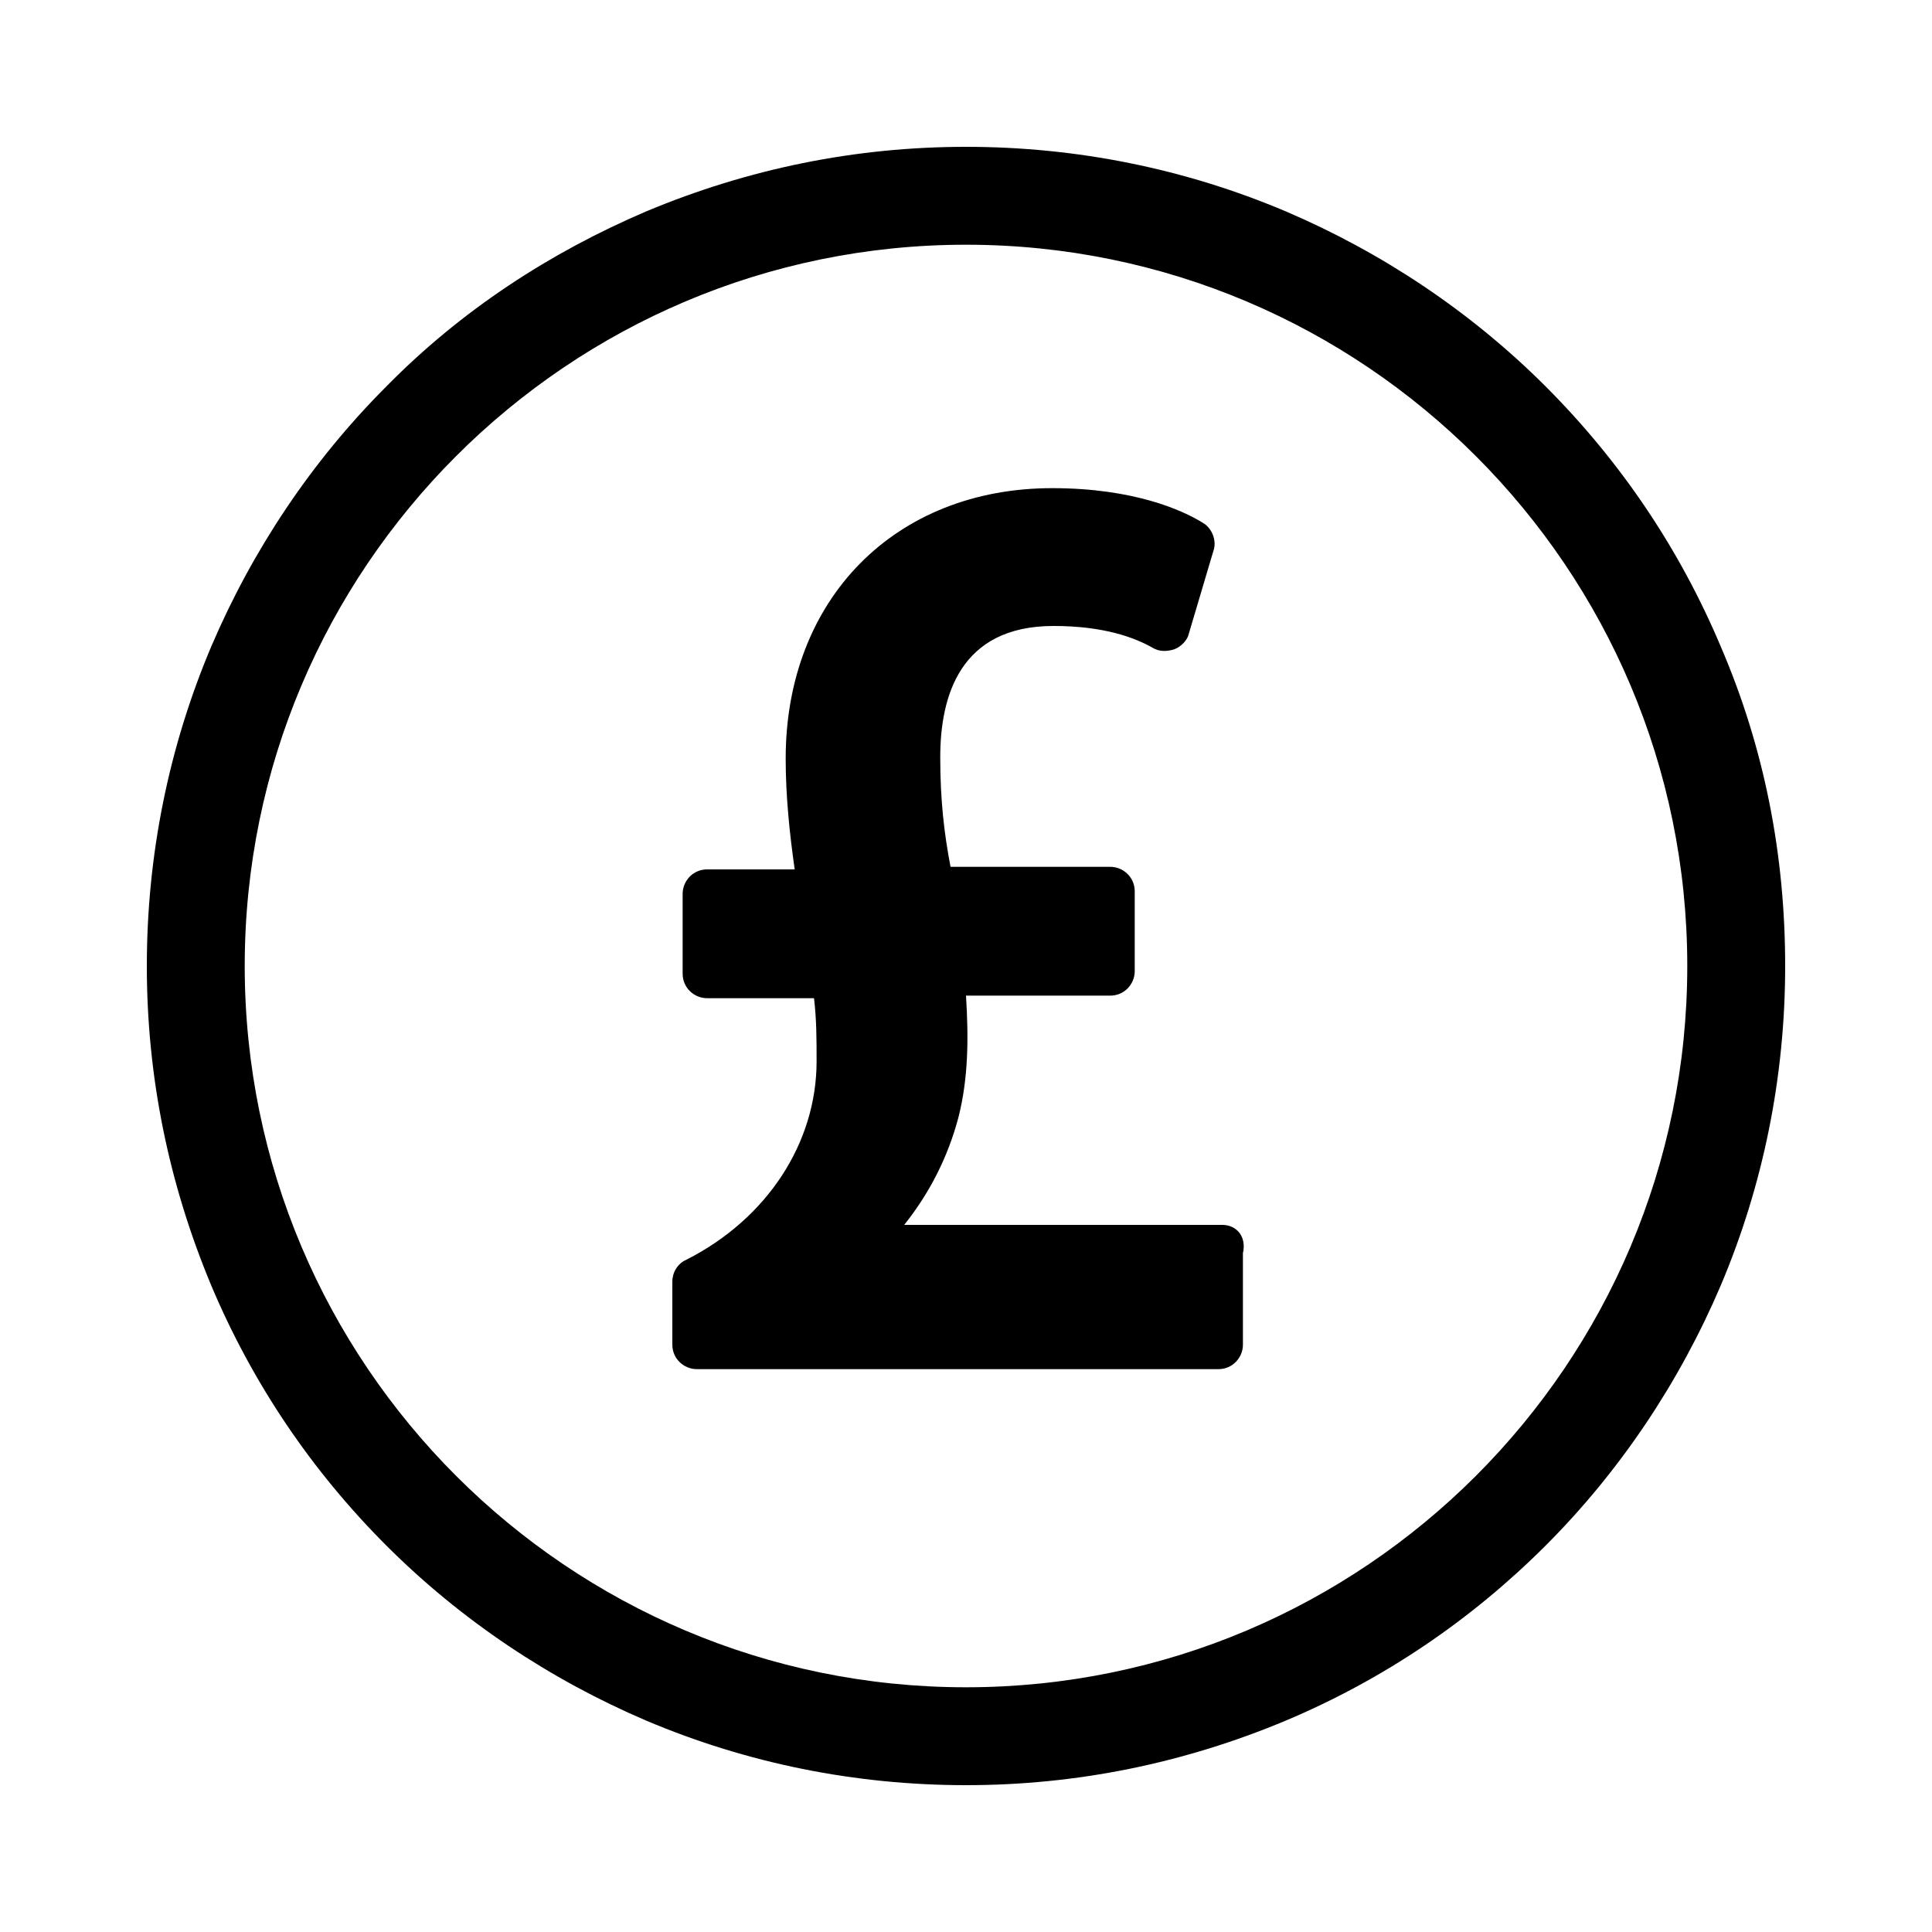
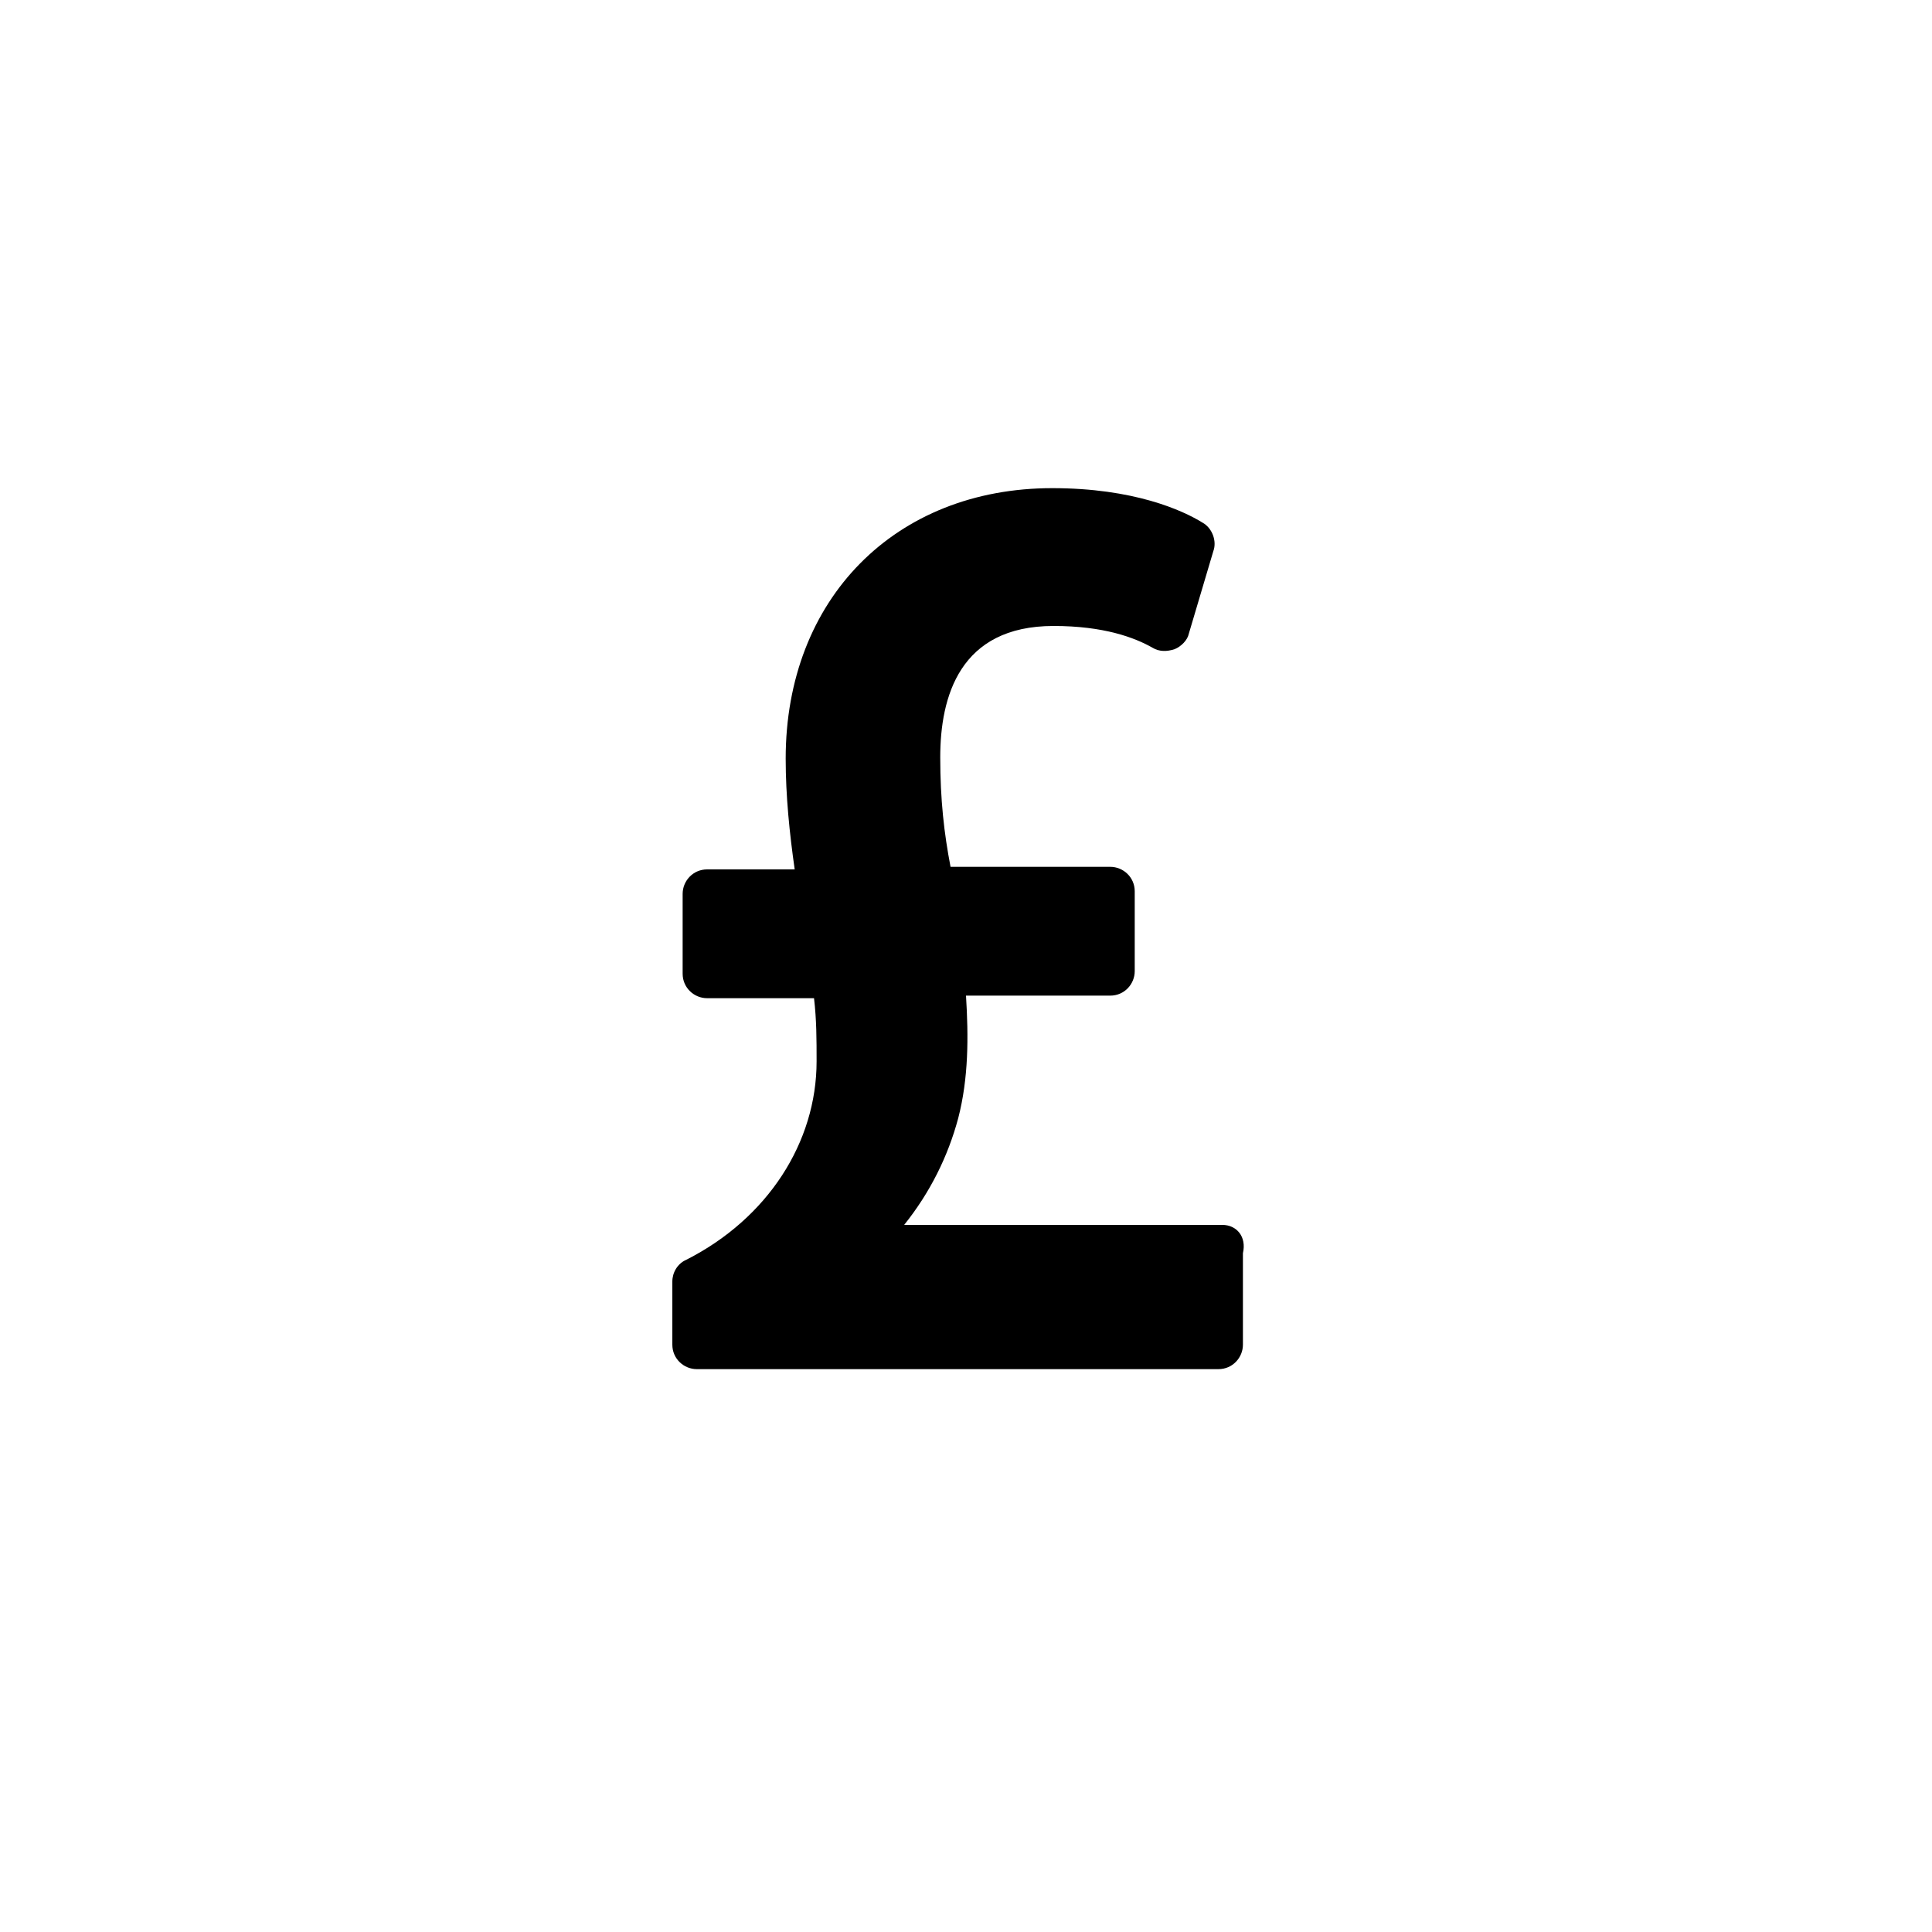
<svg xmlns="http://www.w3.org/2000/svg" version="1.1" id="Layer_1" x="0px" y="0px" viewBox="0 0 150 150" style="enable-background:new 0 0 150 150;" xml:space="preserve">
  <style type="text/css">
	.st0{fill:#101010;}
	.st1{fill-rule:evenodd;clip-rule:evenodd;fill:#101010;}
</style>
  <g>
    <path d="M94.9,95.1H70.2c2-2.5,3.4-5.3,4.2-8.3c0.8-3.1,0.8-6.3,0.6-9.5h11.2c1.1,0,1.9-0.9,1.9-1.9v-6.2c0-1.1-0.9-1.9-1.9-1.9   H73.8c-0.5-2.6-0.8-5.2-0.8-8.5c0-4.7,1.5-10.2,8.8-10.2c3.9,0,6.3,0.9,7.7,1.7c0.5,0.3,1.1,0.3,1.7,0.1c0.5-0.2,1-0.7,1.1-1.2   l1.9-6.4c0.3-0.8-0.1-1.8-0.8-2.2c-1.6-1-5.4-2.7-11.7-2.7c-12.2,0-20.7,8.6-20.7,21c0,2.9,0.3,5.8,0.7,8.6h-6.8   c-1.1,0-1.9,0.9-1.9,1.9v6.2c0,1.1,0.9,1.9,1.9,1.9h8.3c0.2,1.7,0.2,3.2,0.2,4.9c0,6.3-3.8,12.2-10.1,15.4c-0.7,0.3-1.1,1-1.1,1.7   v4.9c0,1.1,0.9,1.9,1.9,1.9h40.5c1.1,0,1.9-0.9,1.9-1.9h0v-7.1C96.8,96,96,95.1,94.9,95.1L94.9,95.1z" />
-     <path d="M133.6,50.2c-3.2-7.6-7.8-14.4-13.6-20.2c-5.8-5.8-12.7-10.4-20.2-13.6c-7.8-3.3-16.2-5-24.8-5s-16.9,1.7-24.8,5   C42.7,19.6,35.8,24.1,30,30c-5.8,5.8-10.4,12.7-13.6,20.2c-3.3,7.8-5,16.2-5,24.8s1.7,16.9,5,24.8c3.2,7.6,7.8,14.4,13.6,20.2   c5.8,5.8,12.7,10.4,20.2,13.6c7.8,3.3,16.2,5,24.8,5s16.9-1.7,24.8-5c7.6-3.2,14.4-7.8,20.2-13.6c5.8-5.8,10.4-12.7,13.6-20.2   c3.3-7.8,5-16.2,5-24.8S137,58.1,133.6,50.2z M75,131c-30.9,0-56-25.1-56-56s25.1-56,56-56s56,25.1,56,56S105.9,131,75,131z" />
  </g>
</svg>